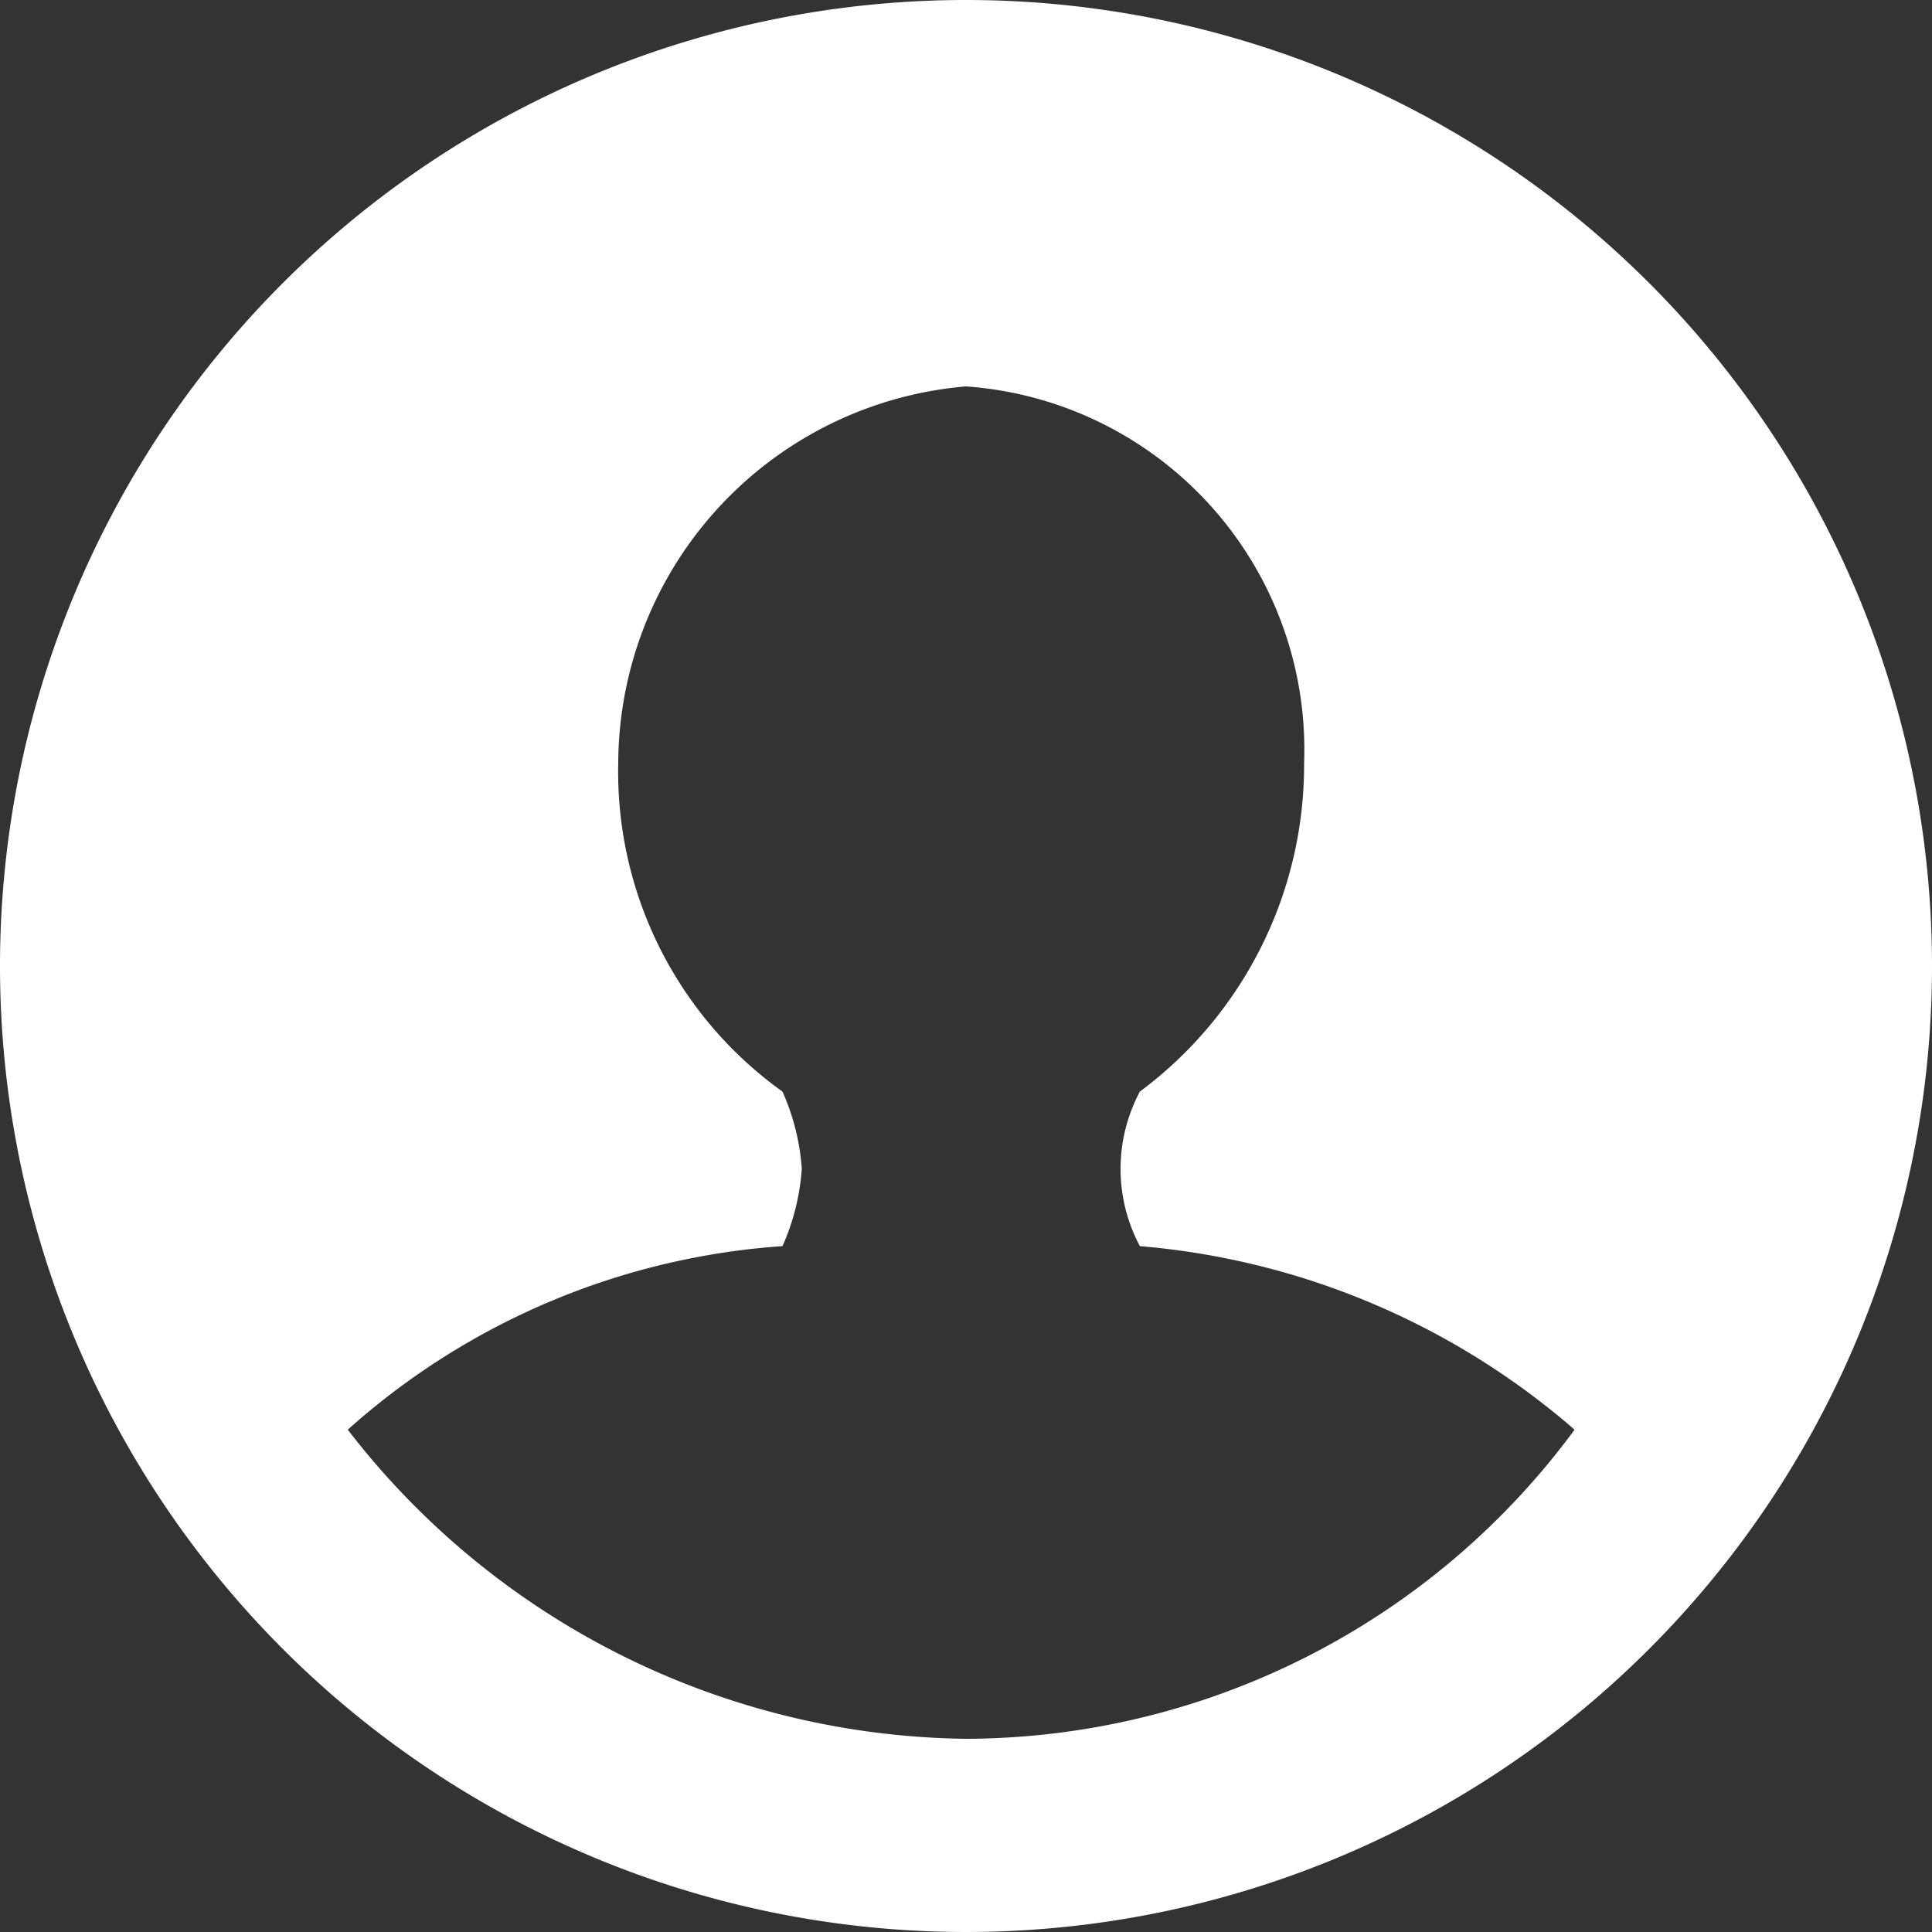
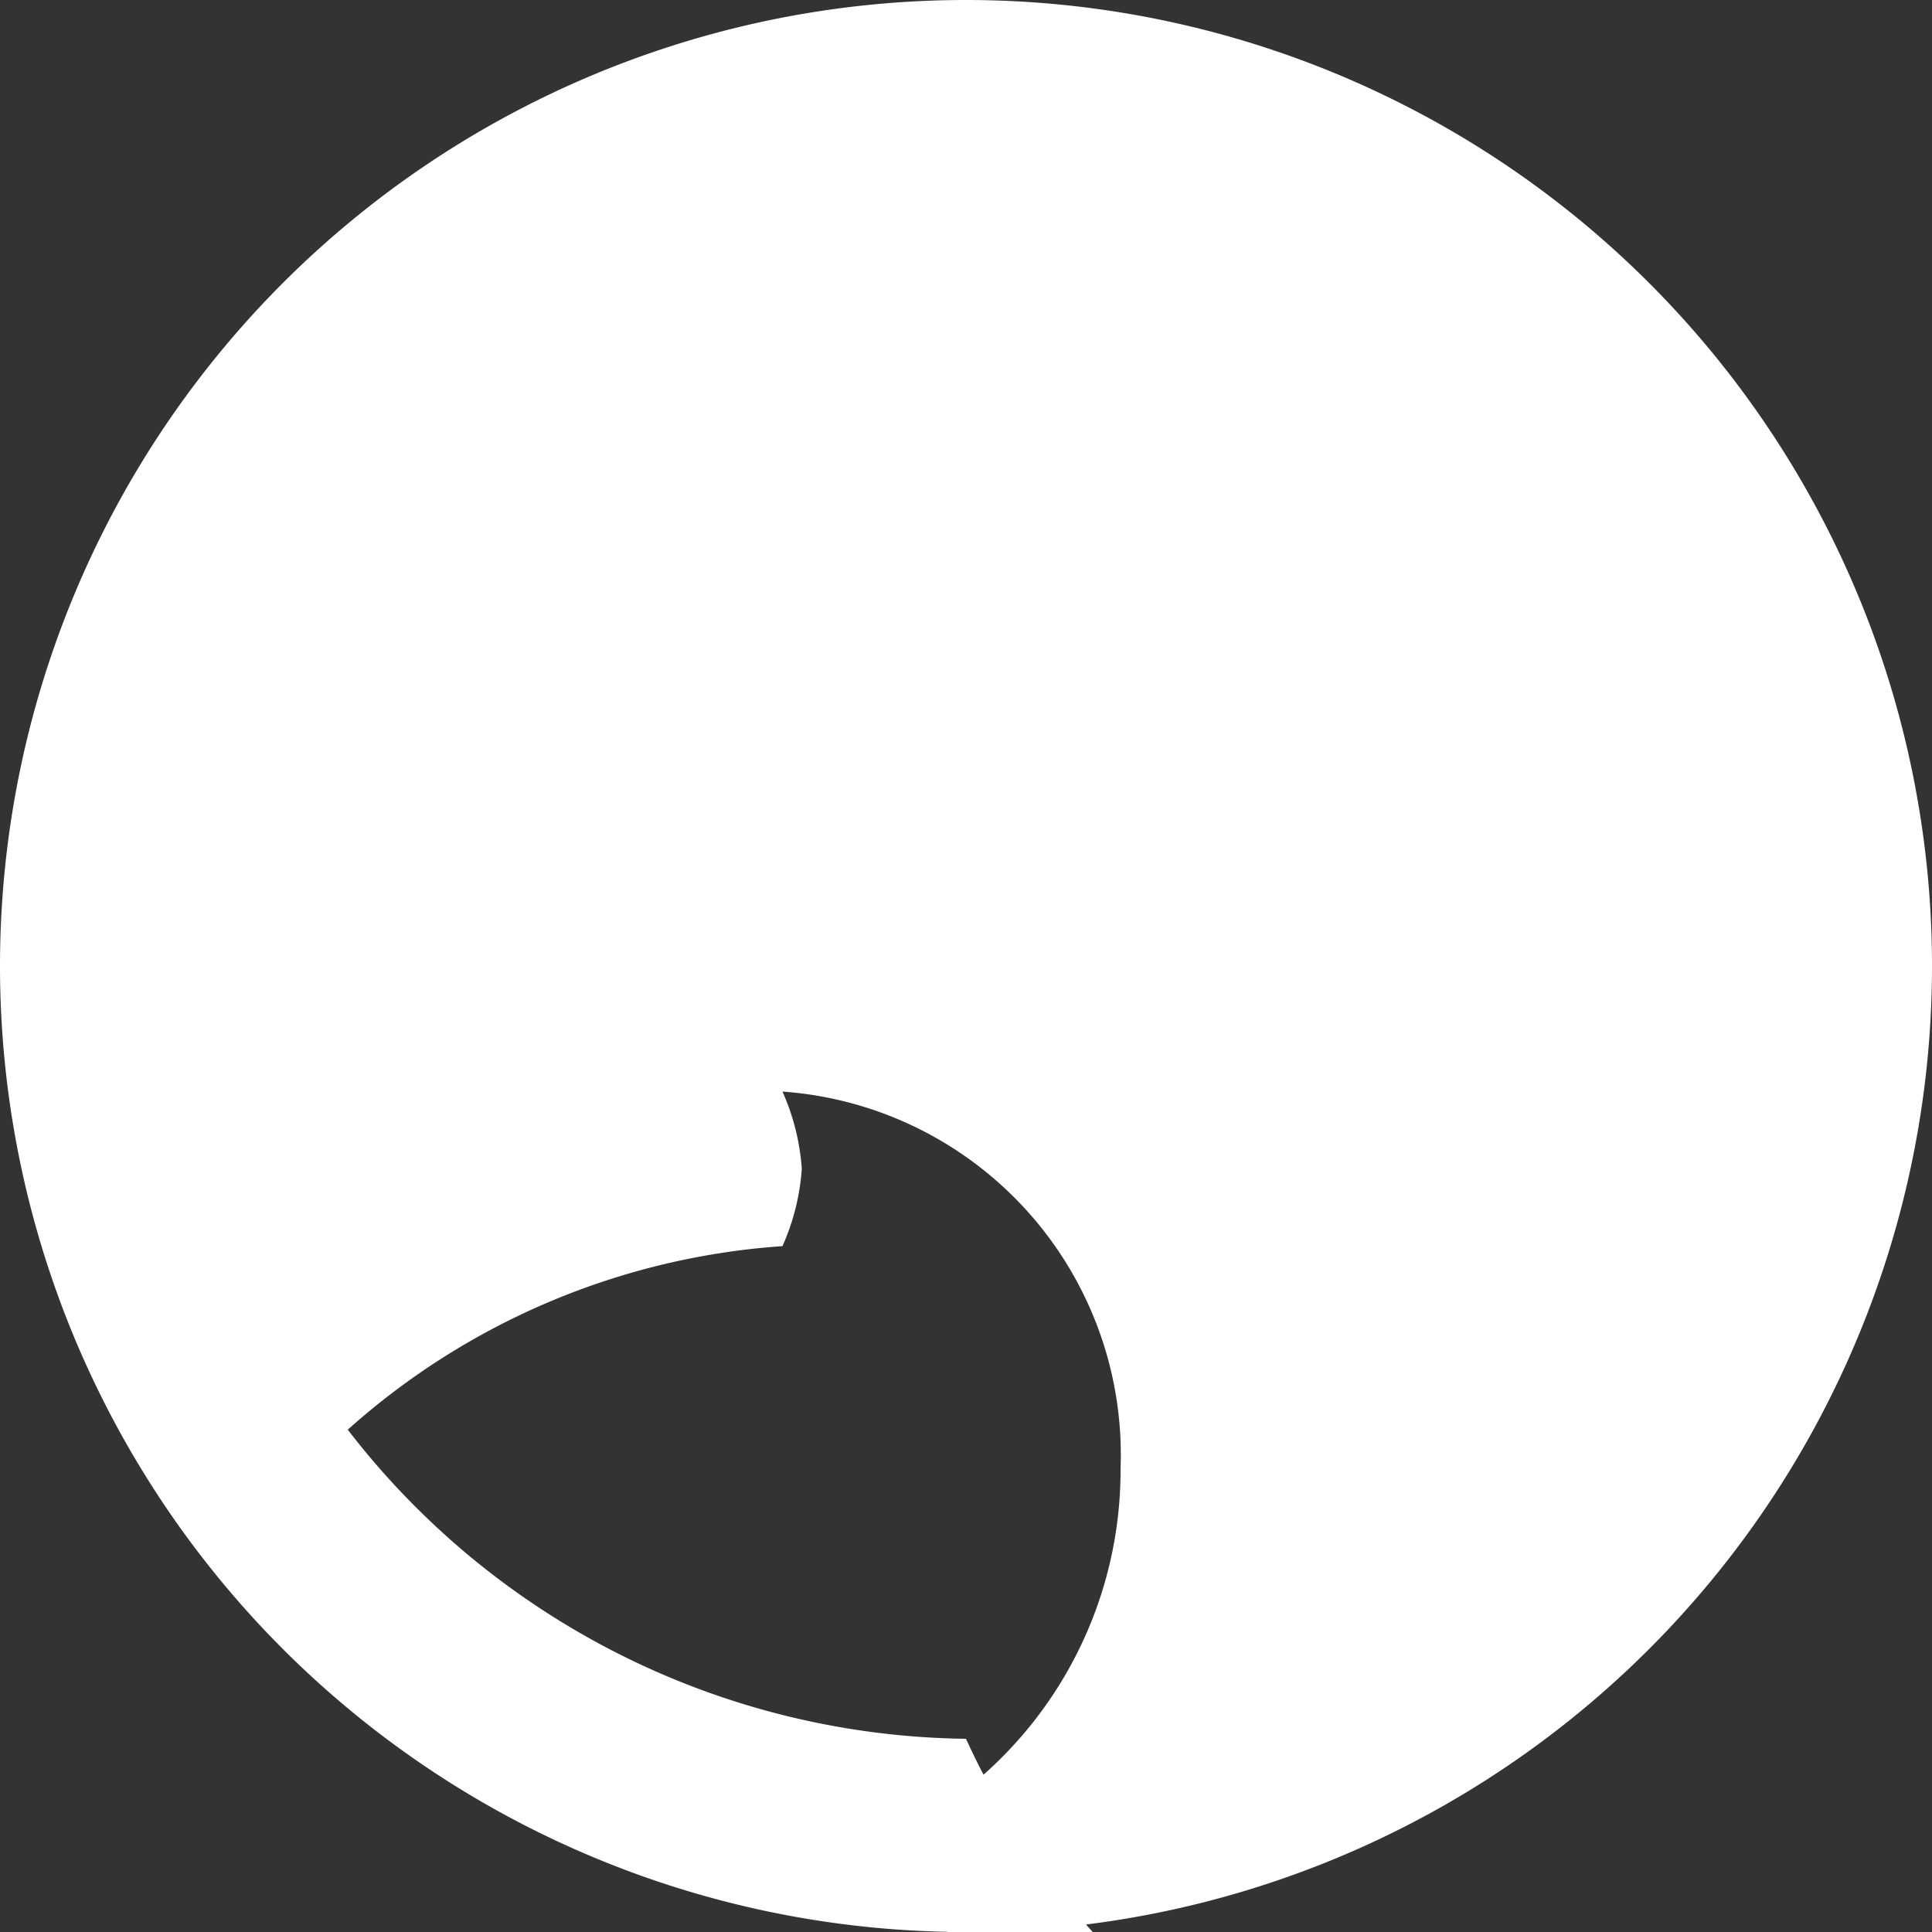
<svg xmlns="http://www.w3.org/2000/svg" viewBox="0 0 20 20">
  <rect x="0" y="0" width="20" height="20" fill="#333333" stroke="none" />
  <defs>
    <style>.cls-1{fill:#fff;}</style>
  </defs>
  <title>Asset 1</title>
  <g id="Layer_2" data-name="Layer 2">
    <g id="Layer_1-2" data-name="Layer 1">
-       <path class="cls-1" d="M10,0A10,10,0,1,0,20,10,10,10,0,0,0,10,0Zm0,18a8.2,8.2,0,0,1-6.4-3.2,7.52,7.52,0,0,1,4.5-1.9,2.35,2.35,0,0,0,.2-.8,2.35,2.35,0,0,0-.2-.8A4.07,4.07,0,0,1,6.4,7.9,3.93,3.93,0,0,1,10,4a3.77,3.77,0,0,1,3.5,3.9,4.21,4.21,0,0,1-1.7,3.4,1.7,1.7,0,0,0,0,1.6,7.86,7.86,0,0,1,4.5,1.9A7.85,7.85,0,0,1,10,18Z" />
+       <path class="cls-1" d="M10,0A10,10,0,1,0,20,10,10,10,0,0,0,10,0Zm0,18a8.2,8.2,0,0,1-6.4-3.2,7.52,7.52,0,0,1,4.5-1.9,2.35,2.35,0,0,0,.2-.8,2.35,2.35,0,0,0-.2-.8a3.77,3.77,0,0,1,3.5,3.9,4.21,4.21,0,0,1-1.7,3.4,1.7,1.7,0,0,0,0,1.6,7.86,7.86,0,0,1,4.5,1.9A7.85,7.85,0,0,1,10,18Z" />
    </g>
  </g>
</svg>